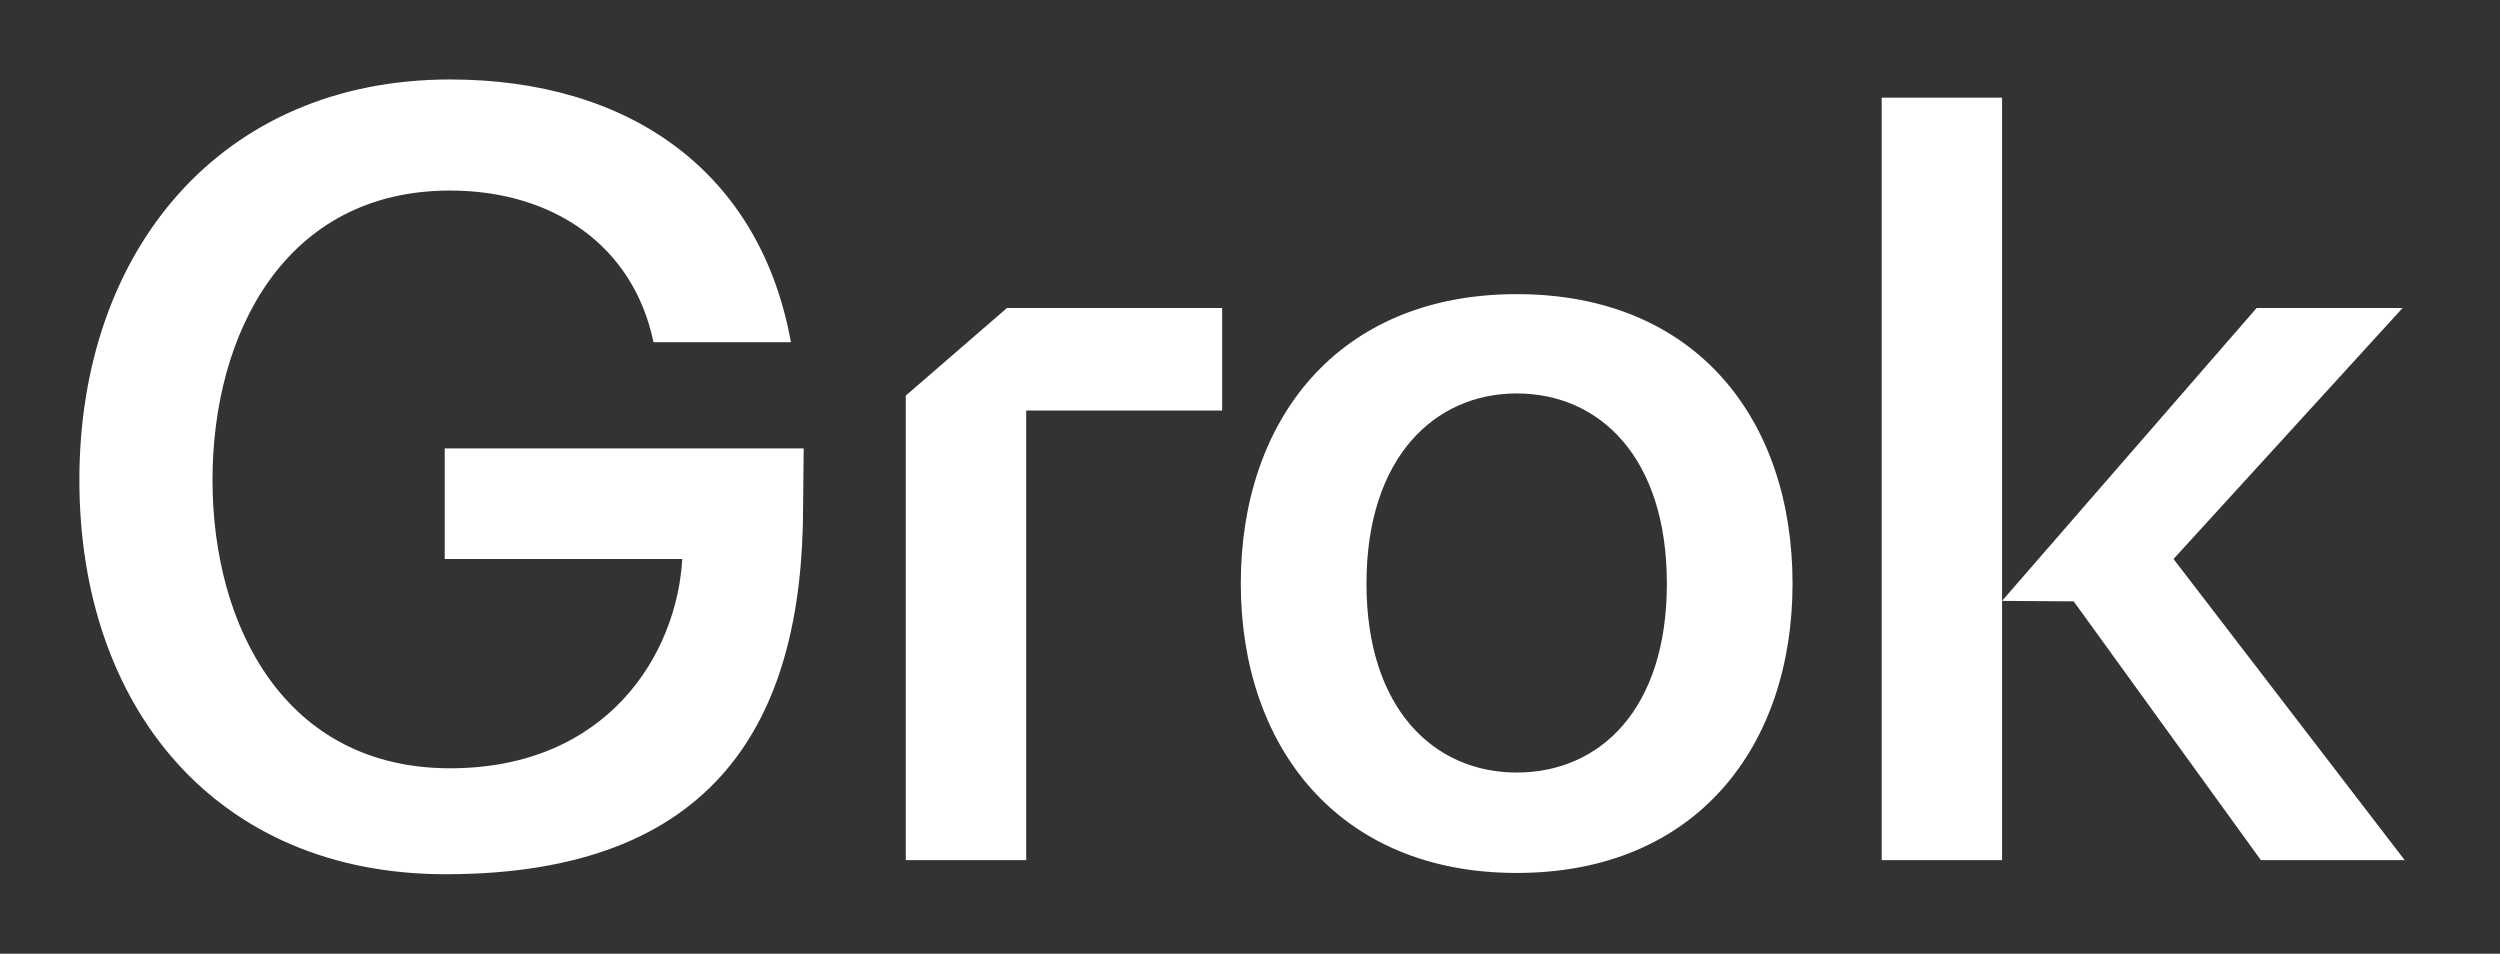
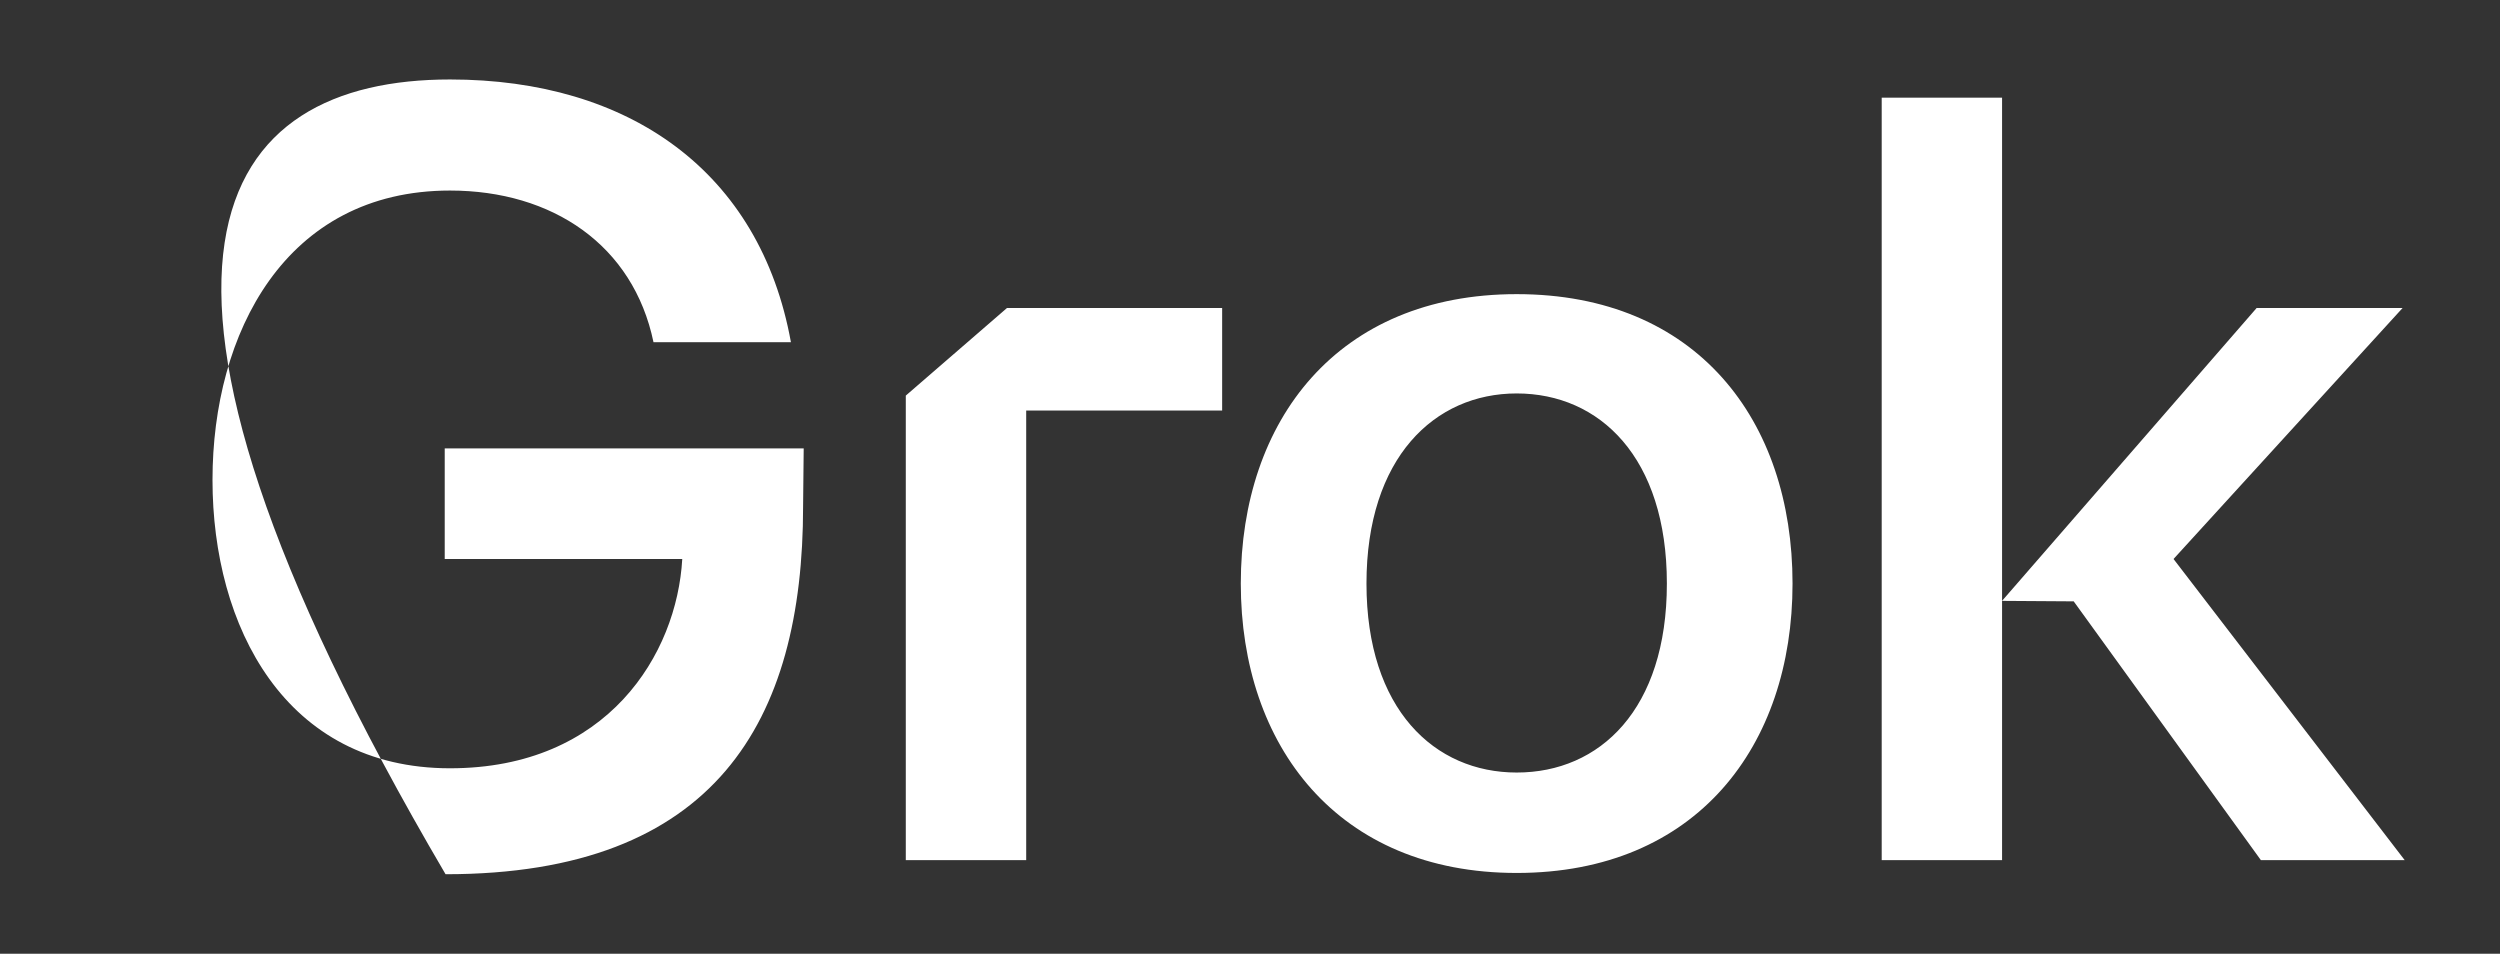
<svg xmlns="http://www.w3.org/2000/svg" width="270" height="103" viewBox="0 0 270 103" fill="none">
  <rect x="0" y="0" width="270" height="103" fill="#333333" stroke="none" />
-   <path fill-rule="evenodd" clip-rule="evenodd" d="M203.224 92.893V10.545H216.223V64.89L243.716 33.265H259.479L234.742 60.371L259.706 92.893H244.174L223.959 64.946L216.223 64.894V92.893H203.224ZM163.8 94.279C144.472 94.279 134.006 80.555 134.006 63.023C134.006 45.376 144.476 31.767 163.8 31.767C183.244 31.767 193.594 45.371 193.594 63.023C193.594 80.555 183.244 94.279 163.8 94.279ZM147.579 63.023C147.579 76.628 154.942 83.434 163.8 83.434C172.774 83.434 180.022 76.632 180.022 63.023C180.022 49.41 172.774 42.492 163.8 42.492C154.942 42.492 147.579 49.41 147.579 63.023ZM97.826 92.893V42.724L108.754 33.265H131.992V44.337H110.829V92.893H97.826ZM48.12 94.417C23.344 94.417 8.572 76.4 8.572 51.835C8.572 27.038 23.872 8.583 48.604 8.583C67.933 8.583 82.08 18.501 85.419 36.956H70.577C68.391 26.462 59.649 20.579 48.604 20.579C30.776 20.579 22.95 36.033 22.95 51.835C22.95 67.637 30.776 82.975 48.604 82.975C65.632 82.975 73.106 70.632 73.684 60.371H48.03V48.427H86.799L86.734 54.672C86.734 77.872 77.293 94.417 48.12 94.417Z" fill="white" />
+   <path fill-rule="evenodd" clip-rule="evenodd" d="M203.224 92.893V10.545H216.223V64.89L243.716 33.265H259.479L234.742 60.371L259.706 92.893H244.174L223.959 64.946L216.223 64.894V92.893H203.224ZM163.8 94.279C144.472 94.279 134.006 80.555 134.006 63.023C134.006 45.376 144.476 31.767 163.8 31.767C183.244 31.767 193.594 45.371 193.594 63.023C193.594 80.555 183.244 94.279 163.8 94.279ZM147.579 63.023C147.579 76.628 154.942 83.434 163.8 83.434C172.774 83.434 180.022 76.632 180.022 63.023C180.022 49.41 172.774 42.492 163.8 42.492C154.942 42.492 147.579 49.41 147.579 63.023ZM97.826 92.893V42.724L108.754 33.265H131.992V44.337H110.829V92.893H97.826ZM48.12 94.417C8.572 27.038 23.872 8.583 48.604 8.583C67.933 8.583 82.08 18.501 85.419 36.956H70.577C68.391 26.462 59.649 20.579 48.604 20.579C30.776 20.579 22.95 36.033 22.95 51.835C22.95 67.637 30.776 82.975 48.604 82.975C65.632 82.975 73.106 70.632 73.684 60.371H48.03V48.427H86.799L86.734 54.672C86.734 77.872 77.293 94.417 48.12 94.417Z" fill="white" />
</svg>